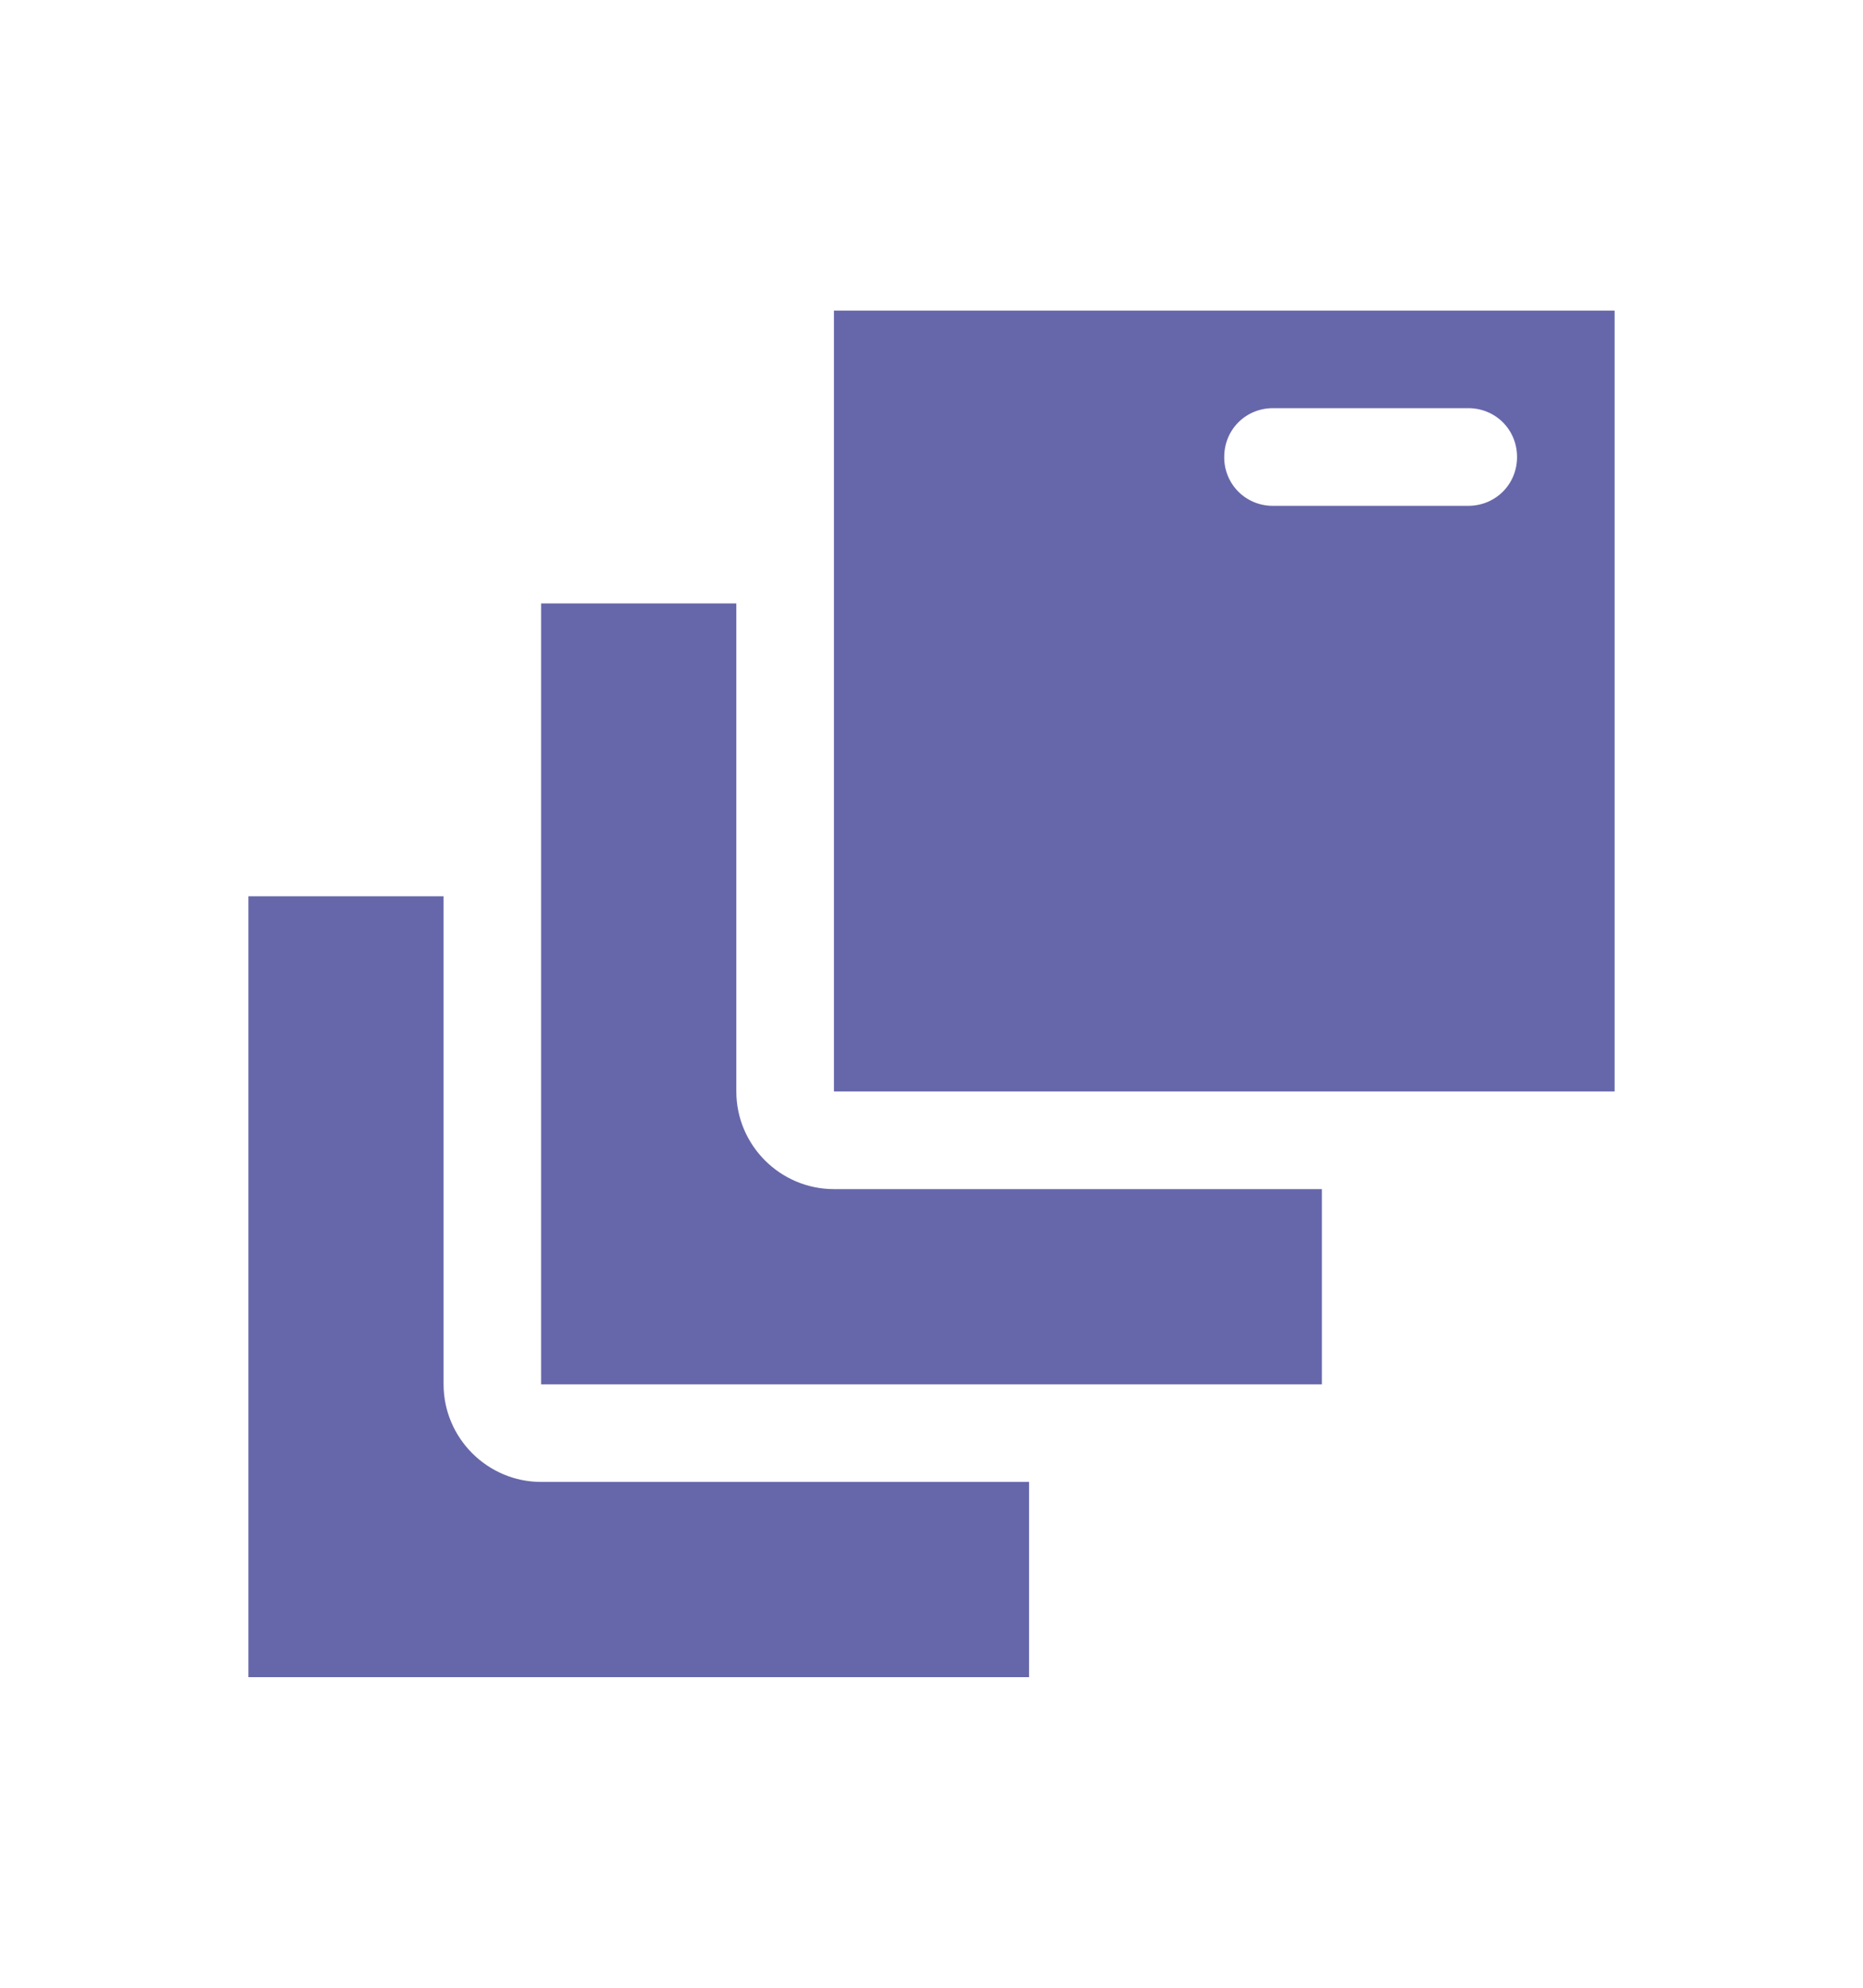
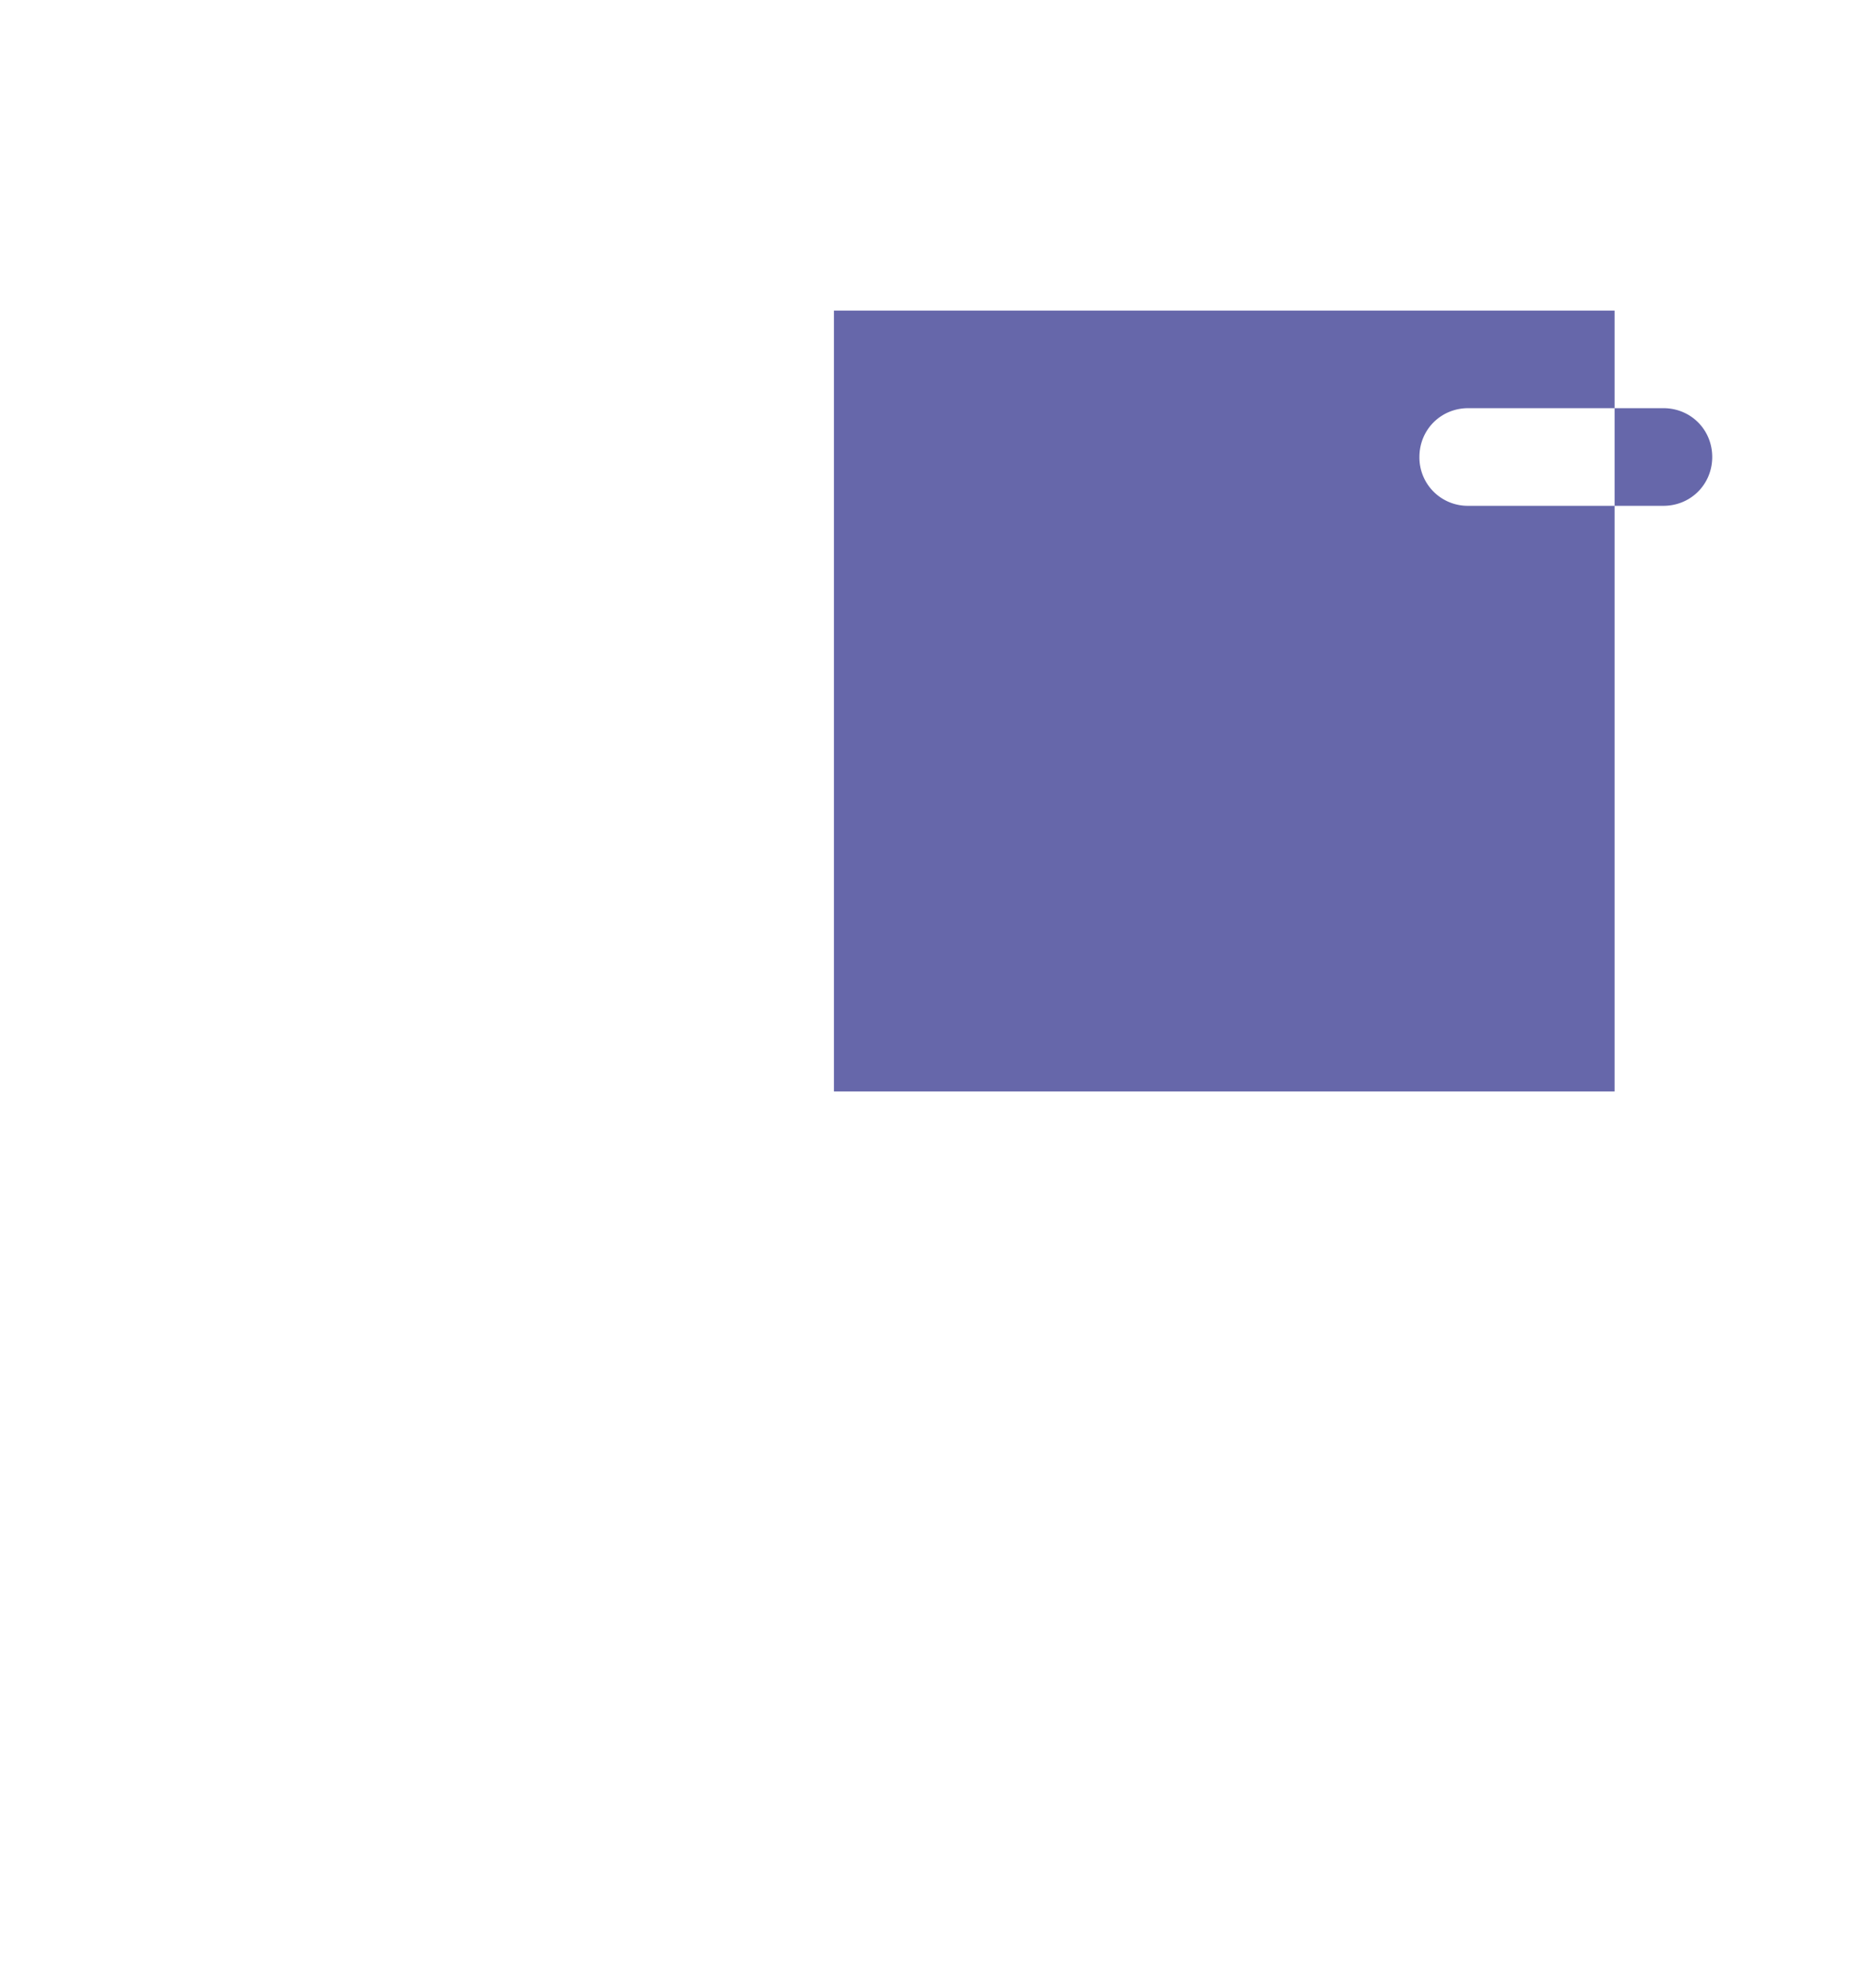
<svg xmlns="http://www.w3.org/2000/svg" viewBox="0 0 30 32" id="Stack">
-   <path d="M16.571 23.857V27H4V14.429h3.143v7.857c0 .864.707 1.571 1.571 1.571h7.857z" fill="#6667aa" class="color000000 svgShape" />
-   <path d="M21.286 19.143v3.143H8.714V9.714h3.143v7.857c0 .865.707 1.572 1.572 1.572h7.857z" fill="#6667aa" class="color000000 svgShape" />
-   <path d="M13.429 5v12.571H26V5H13.429zm10.214 3.143H20.5a.778.778 0 0 1-.786-.786c0-.44.346-.786.786-.786h3.143c.44 0 .786.346.786.786 0 .44-.346.786-.786.786z" fill="#6667aa" class="color000000 svgShape" />
+   <path d="M13.429 5v12.571H26V5H13.429zm10.214 3.143a.778.778 0 0 1-.786-.786c0-.44.346-.786.786-.786h3.143c.44 0 .786.346.786.786 0 .44-.346.786-.786.786z" fill="#6667aa" class="color000000 svgShape" />
</svg>